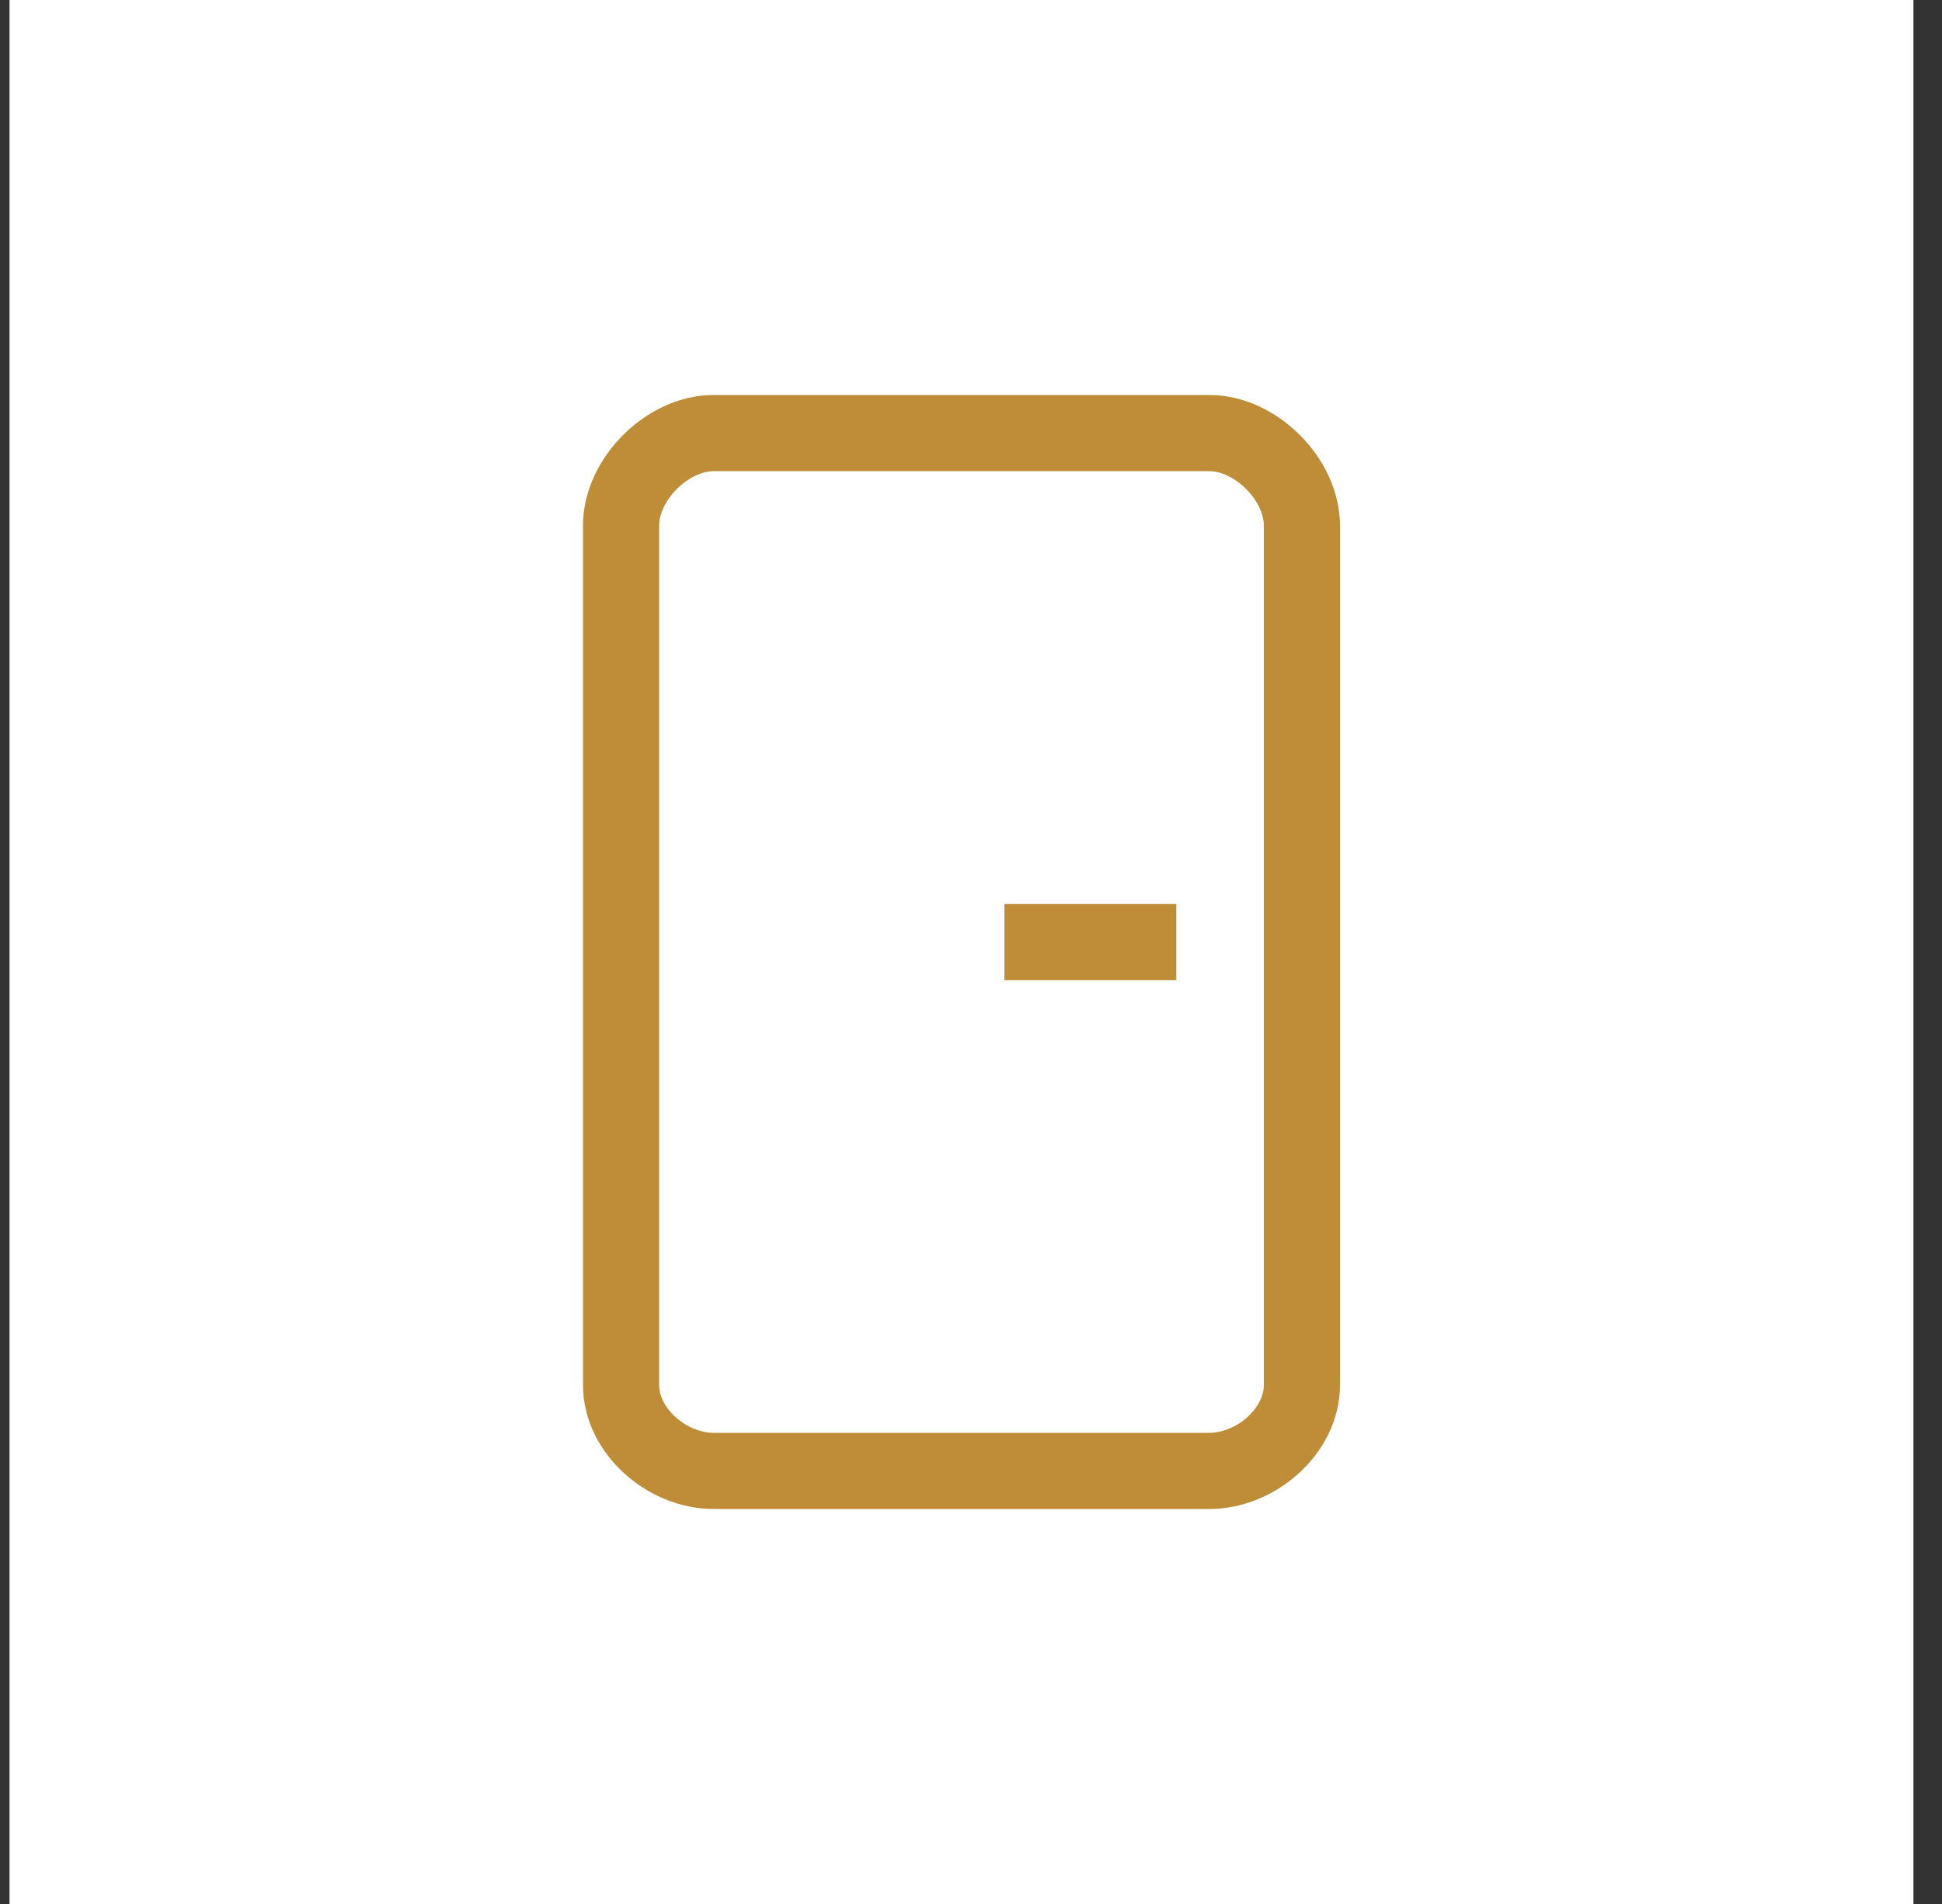
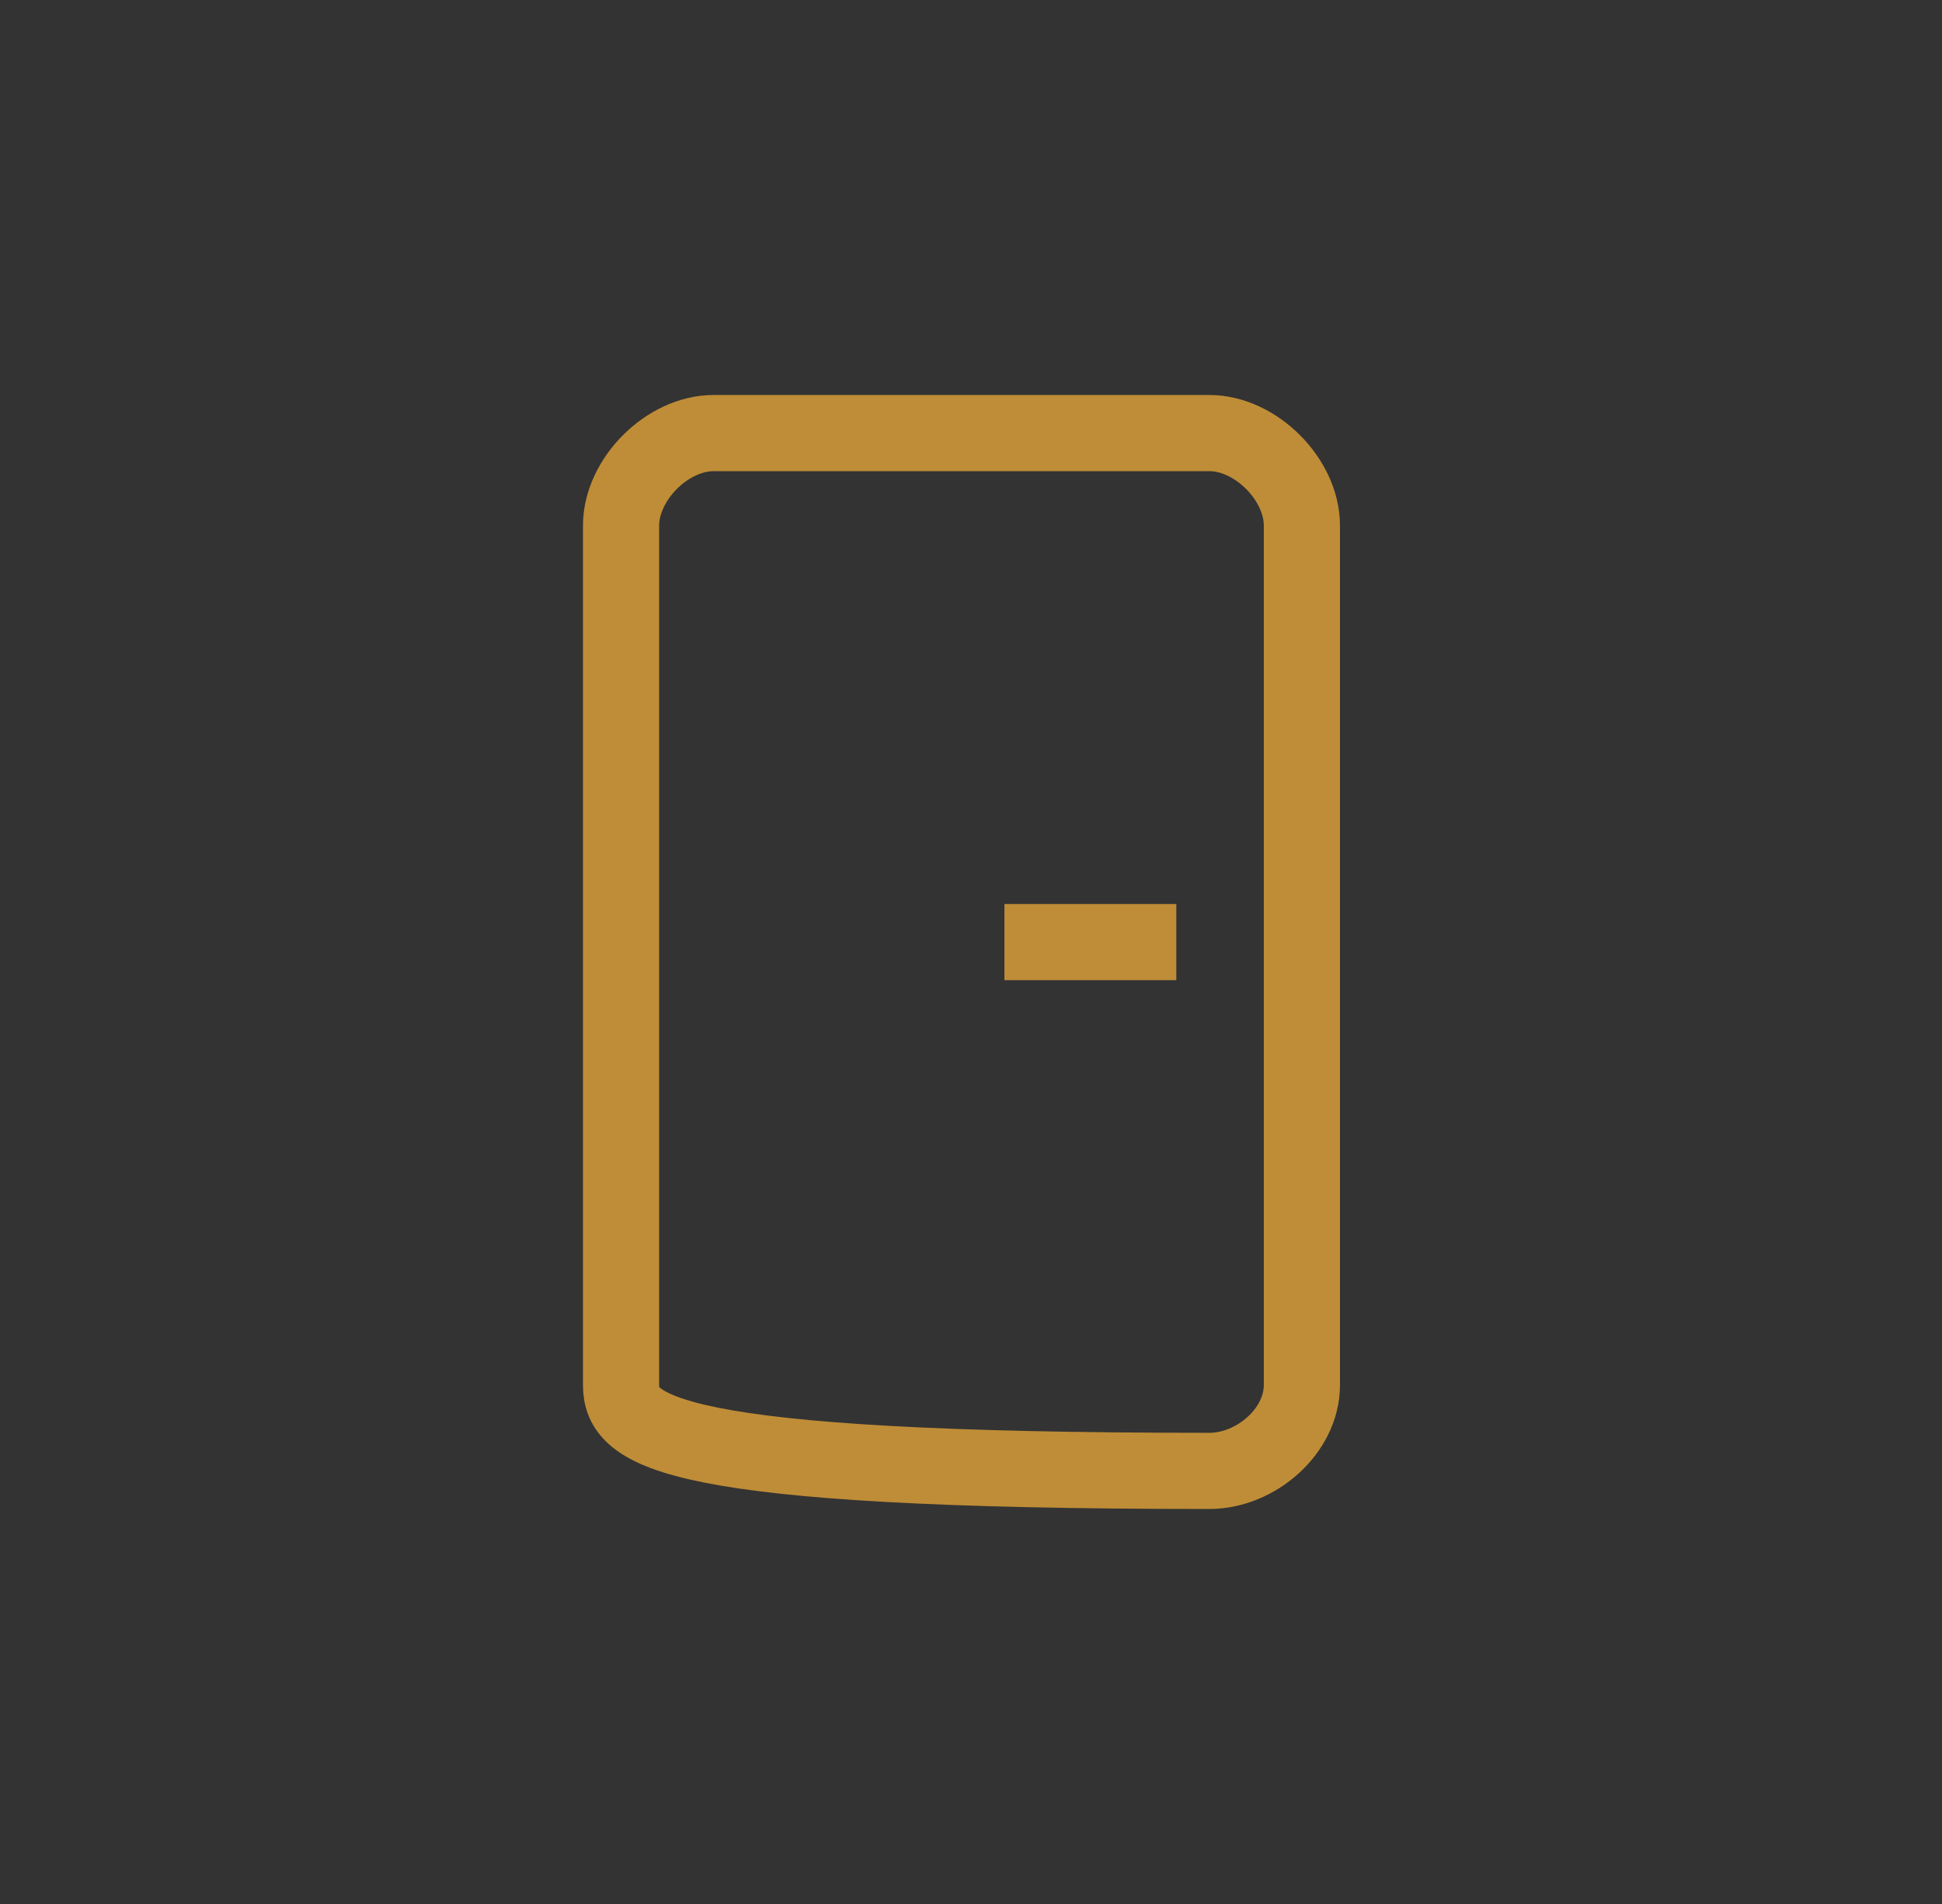
<svg xmlns="http://www.w3.org/2000/svg" width="51" height="50" viewBox="0 0 51 50" fill="none">
  <rect x="0" y="0" width="51" height="50" fill="#333333" stroke="none" />
-   <rect width="50" height="50" transform="translate(0.25)" fill="white" />
-   <path fill-rule="evenodd" clip-rule="evenodd" d="M18.74 11.373H31.76C32.975 11.373 34.19 12.588 34.19 13.803V36.37C34.19 37.586 32.975 38.627 31.76 38.627H18.74C17.525 38.627 16.31 37.586 16.31 36.37V13.803C16.31 12.588 17.525 11.373 18.74 11.373Z" stroke="#BF8D37" stroke-width="2" stroke-miterlimit="22.926" />
+   <path fill-rule="evenodd" clip-rule="evenodd" d="M18.74 11.373H31.76C32.975 11.373 34.19 12.588 34.19 13.803V36.37C34.19 37.586 32.975 38.627 31.76 38.627C17.525 38.627 16.31 37.586 16.31 36.37V13.803C16.31 12.588 17.525 11.373 18.74 11.373Z" stroke="#BF8D37" stroke-width="2" stroke-miterlimit="22.926" />
  <path d="M30.892 24.74H26.378" stroke="#BF8D37" stroke-width="2" stroke-miterlimit="22.926" />
</svg>